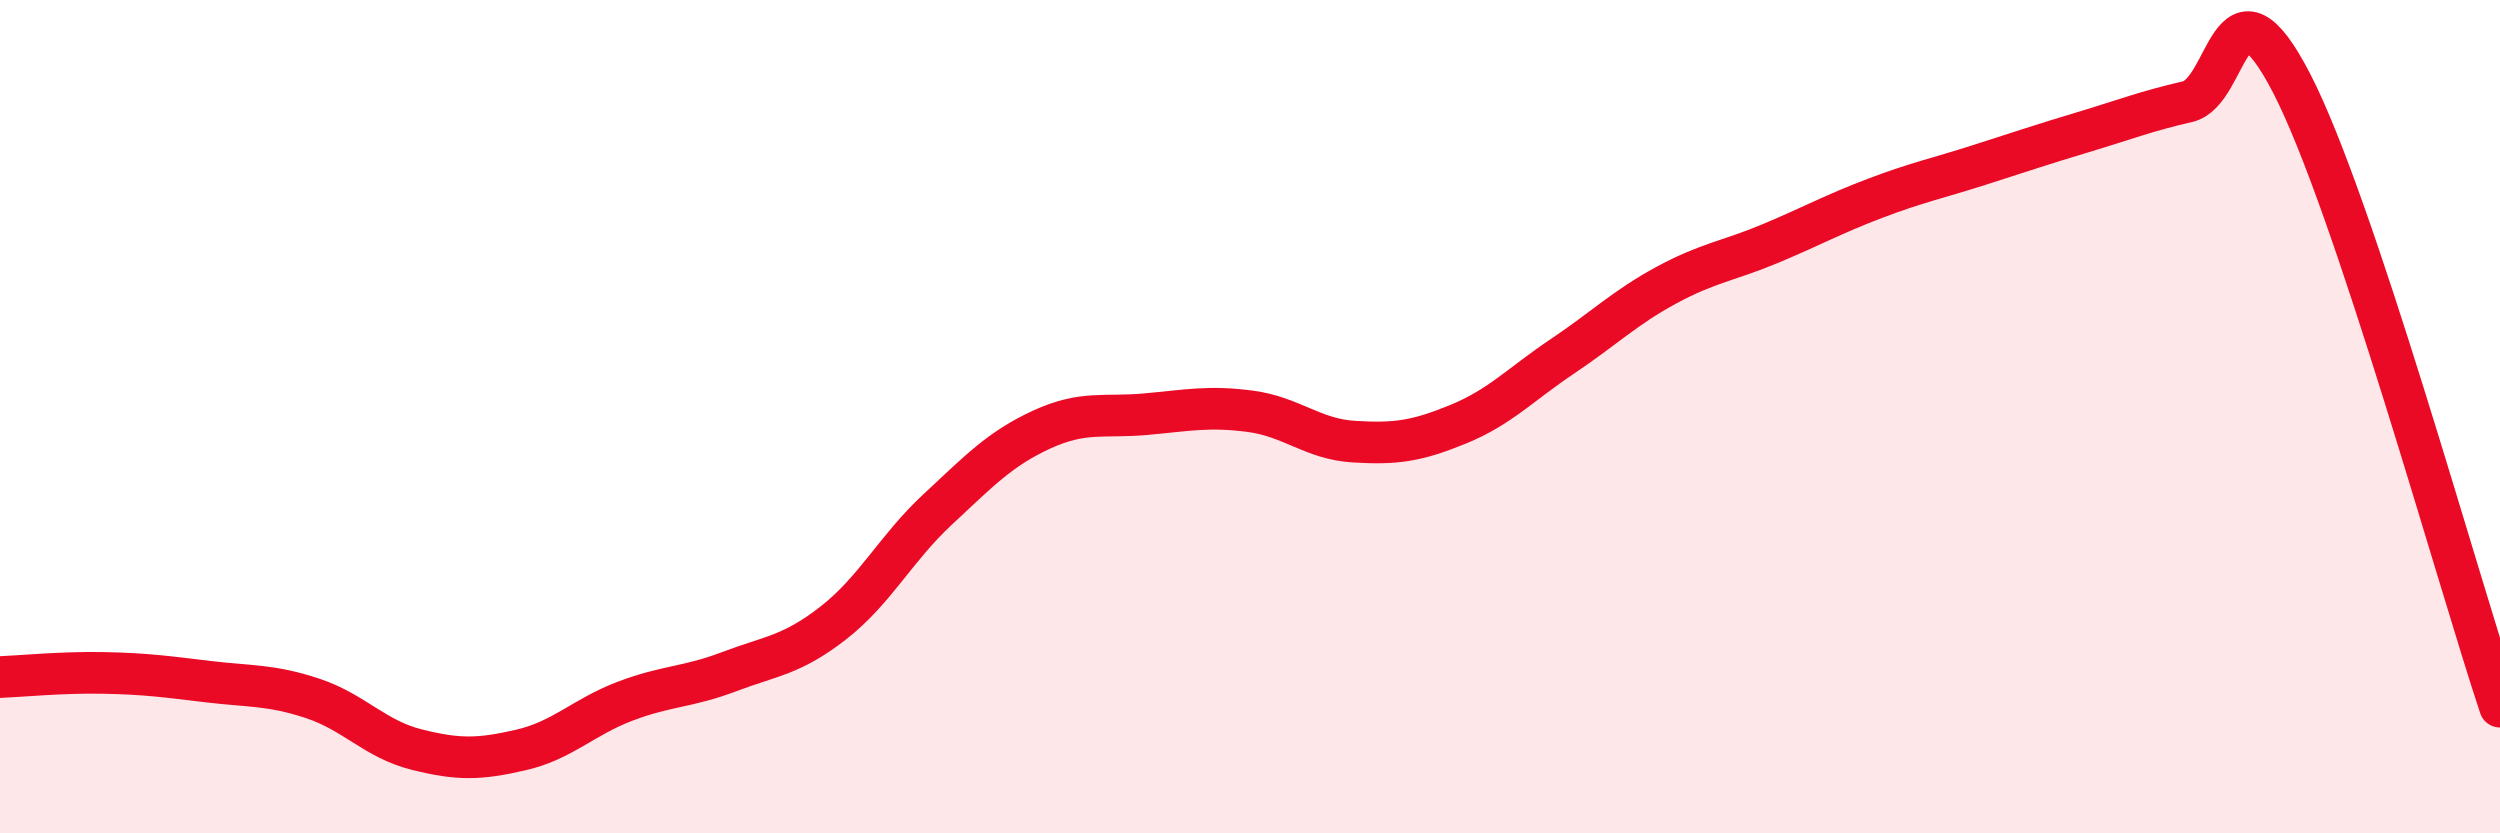
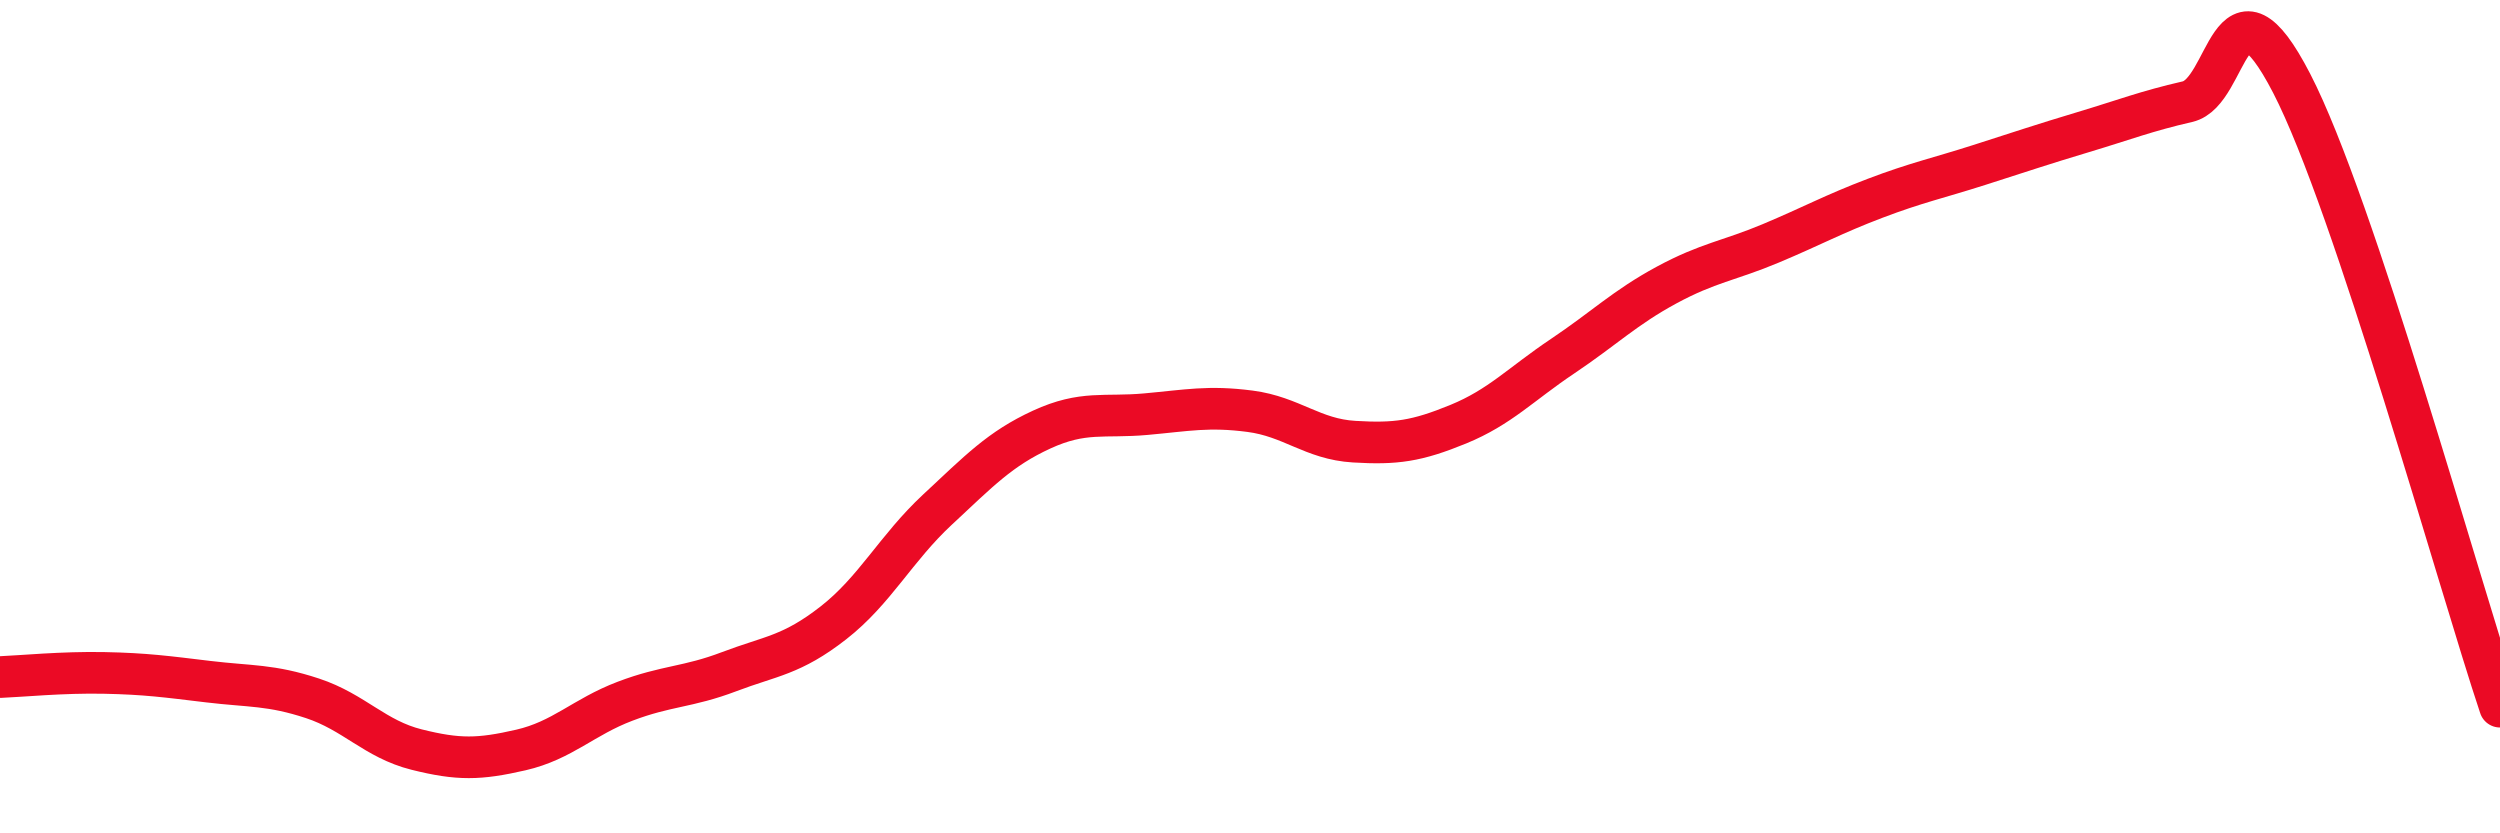
<svg xmlns="http://www.w3.org/2000/svg" width="60" height="20" viewBox="0 0 60 20">
-   <path d="M 0,16.25 C 0.5,16.23 1.5,16.13 2.5,16.15 C 3.5,16.17 4,16.24 5,16.36 C 6,16.48 6.5,16.43 7.5,16.76 C 8.5,17.09 9,17.74 10,17.99 C 11,18.24 11.5,18.23 12.5,18 C 13.5,17.77 14,17.21 15,16.83 C 16,16.45 16.5,16.5 17.5,16.12 C 18.5,15.74 19,15.73 20,14.95 C 21,14.17 21.5,13.16 22.5,12.23 C 23.5,11.3 24,10.77 25,10.31 C 26,9.85 26.5,10.03 27.5,9.94 C 28.5,9.85 29,9.74 30,9.87 C 31,10 31.5,10.54 32.5,10.6 C 33.5,10.66 34,10.59 35,10.18 C 36,9.77 36.5,9.22 37.5,8.55 C 38.5,7.88 39,7.38 40,6.84 C 41,6.3 41.5,6.26 42.5,5.84 C 43.5,5.42 44,5.14 45,4.76 C 46,4.38 46.5,4.28 47.5,3.96 C 48.5,3.64 49,3.47 50,3.17 C 51,2.87 51.5,2.67 52.5,2.44 C 53.5,2.21 53.5,-0.9 55,2 C 56.5,4.9 59,13.97 60,16.96L60 20L0 20Z" fill="#EB0A25" opacity="0.1" stroke-linecap="round" stroke-linejoin="round" />
  <path d="M 0,16.25 C 0.5,16.23 1.5,16.13 2.5,16.15 C 3.5,16.17 4,16.24 5,16.36 C 6,16.48 6.5,16.43 7.5,16.76 C 8.5,17.09 9,17.74 10,17.99 C 11,18.24 11.5,18.23 12.5,18 C 13.5,17.77 14,17.21 15,16.83 C 16,16.45 16.5,16.5 17.5,16.12 C 18.5,15.74 19,15.73 20,14.95 C 21,14.17 21.5,13.16 22.5,12.23 C 23.5,11.3 24,10.77 25,10.31 C 26,9.85 26.5,10.03 27.5,9.94 C 28.5,9.85 29,9.74 30,9.87 C 31,10 31.5,10.54 32.5,10.6 C 33.5,10.66 34,10.59 35,10.18 C 36,9.77 36.5,9.22 37.5,8.55 C 38.5,7.88 39,7.38 40,6.84 C 41,6.3 41.5,6.26 42.5,5.84 C 43.5,5.42 44,5.14 45,4.76 C 46,4.38 46.5,4.28 47.5,3.96 C 48.5,3.64 49,3.47 50,3.17 C 51,2.87 51.5,2.67 52.5,2.44 C 53.5,2.21 53.5,-0.9 55,2 C 56.5,4.9 59,13.97 60,16.96" stroke="#EB0A25" stroke-width="1" fill="none" stroke-linecap="round" stroke-linejoin="round" />
</svg>